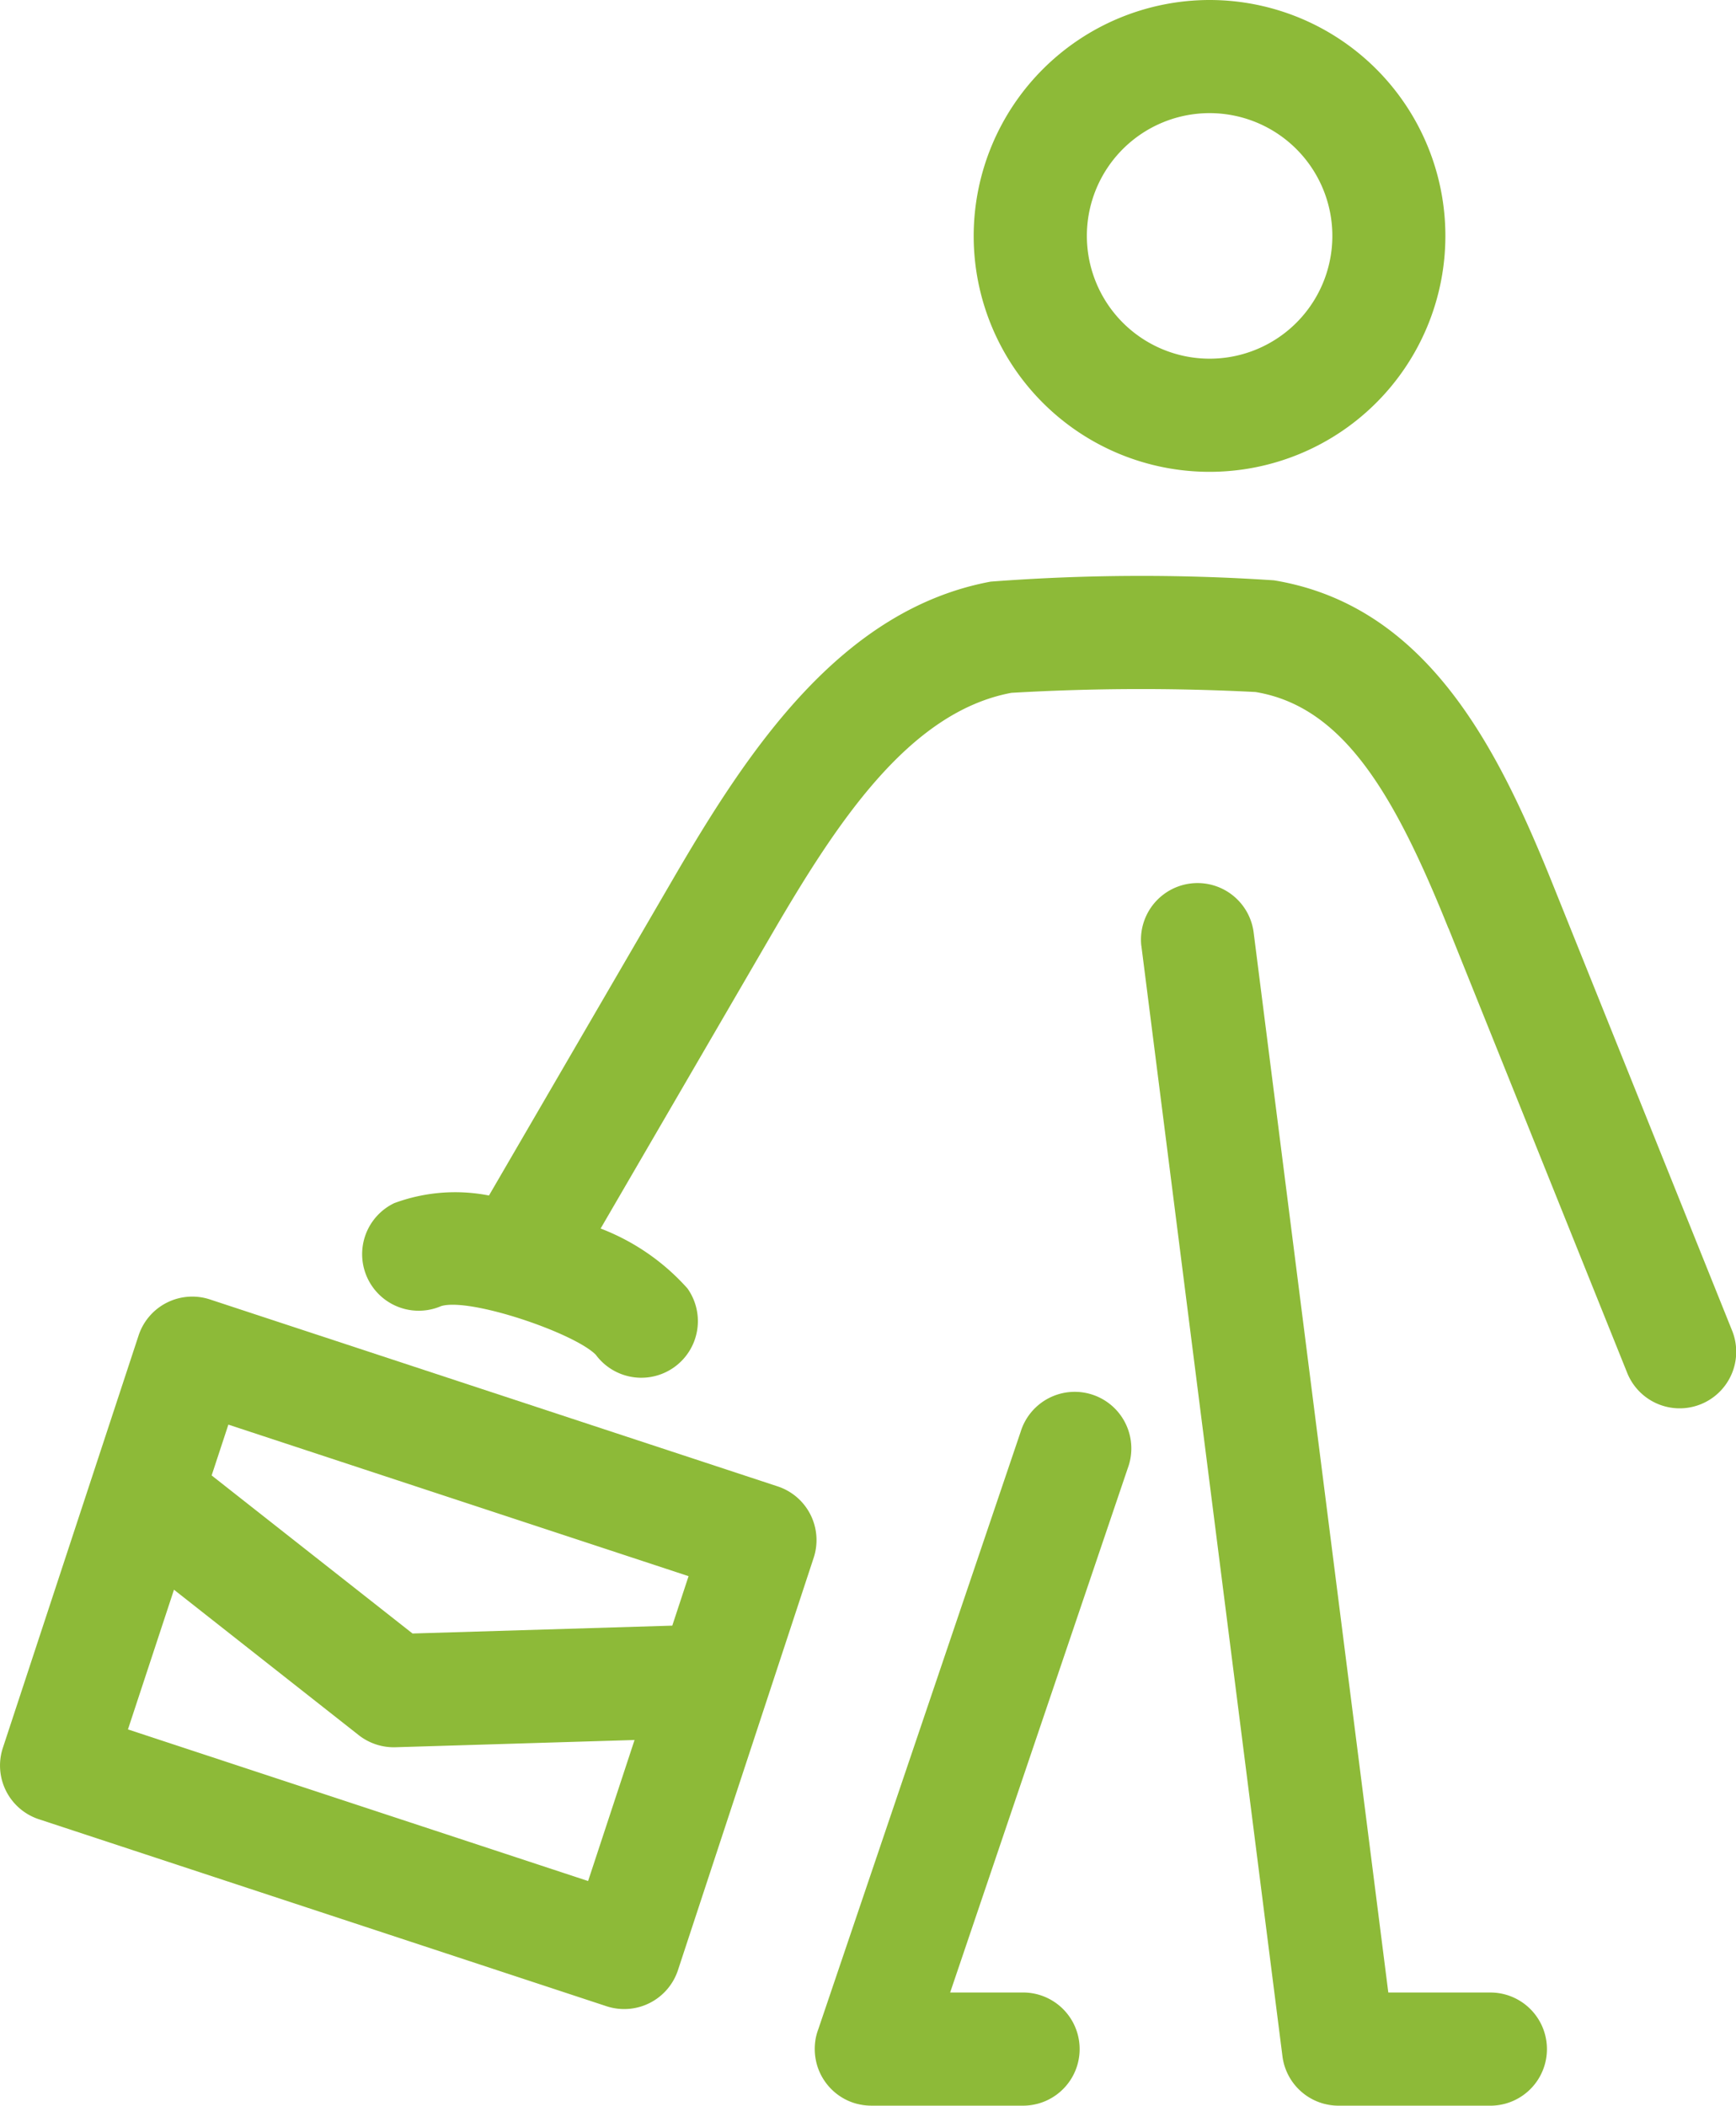
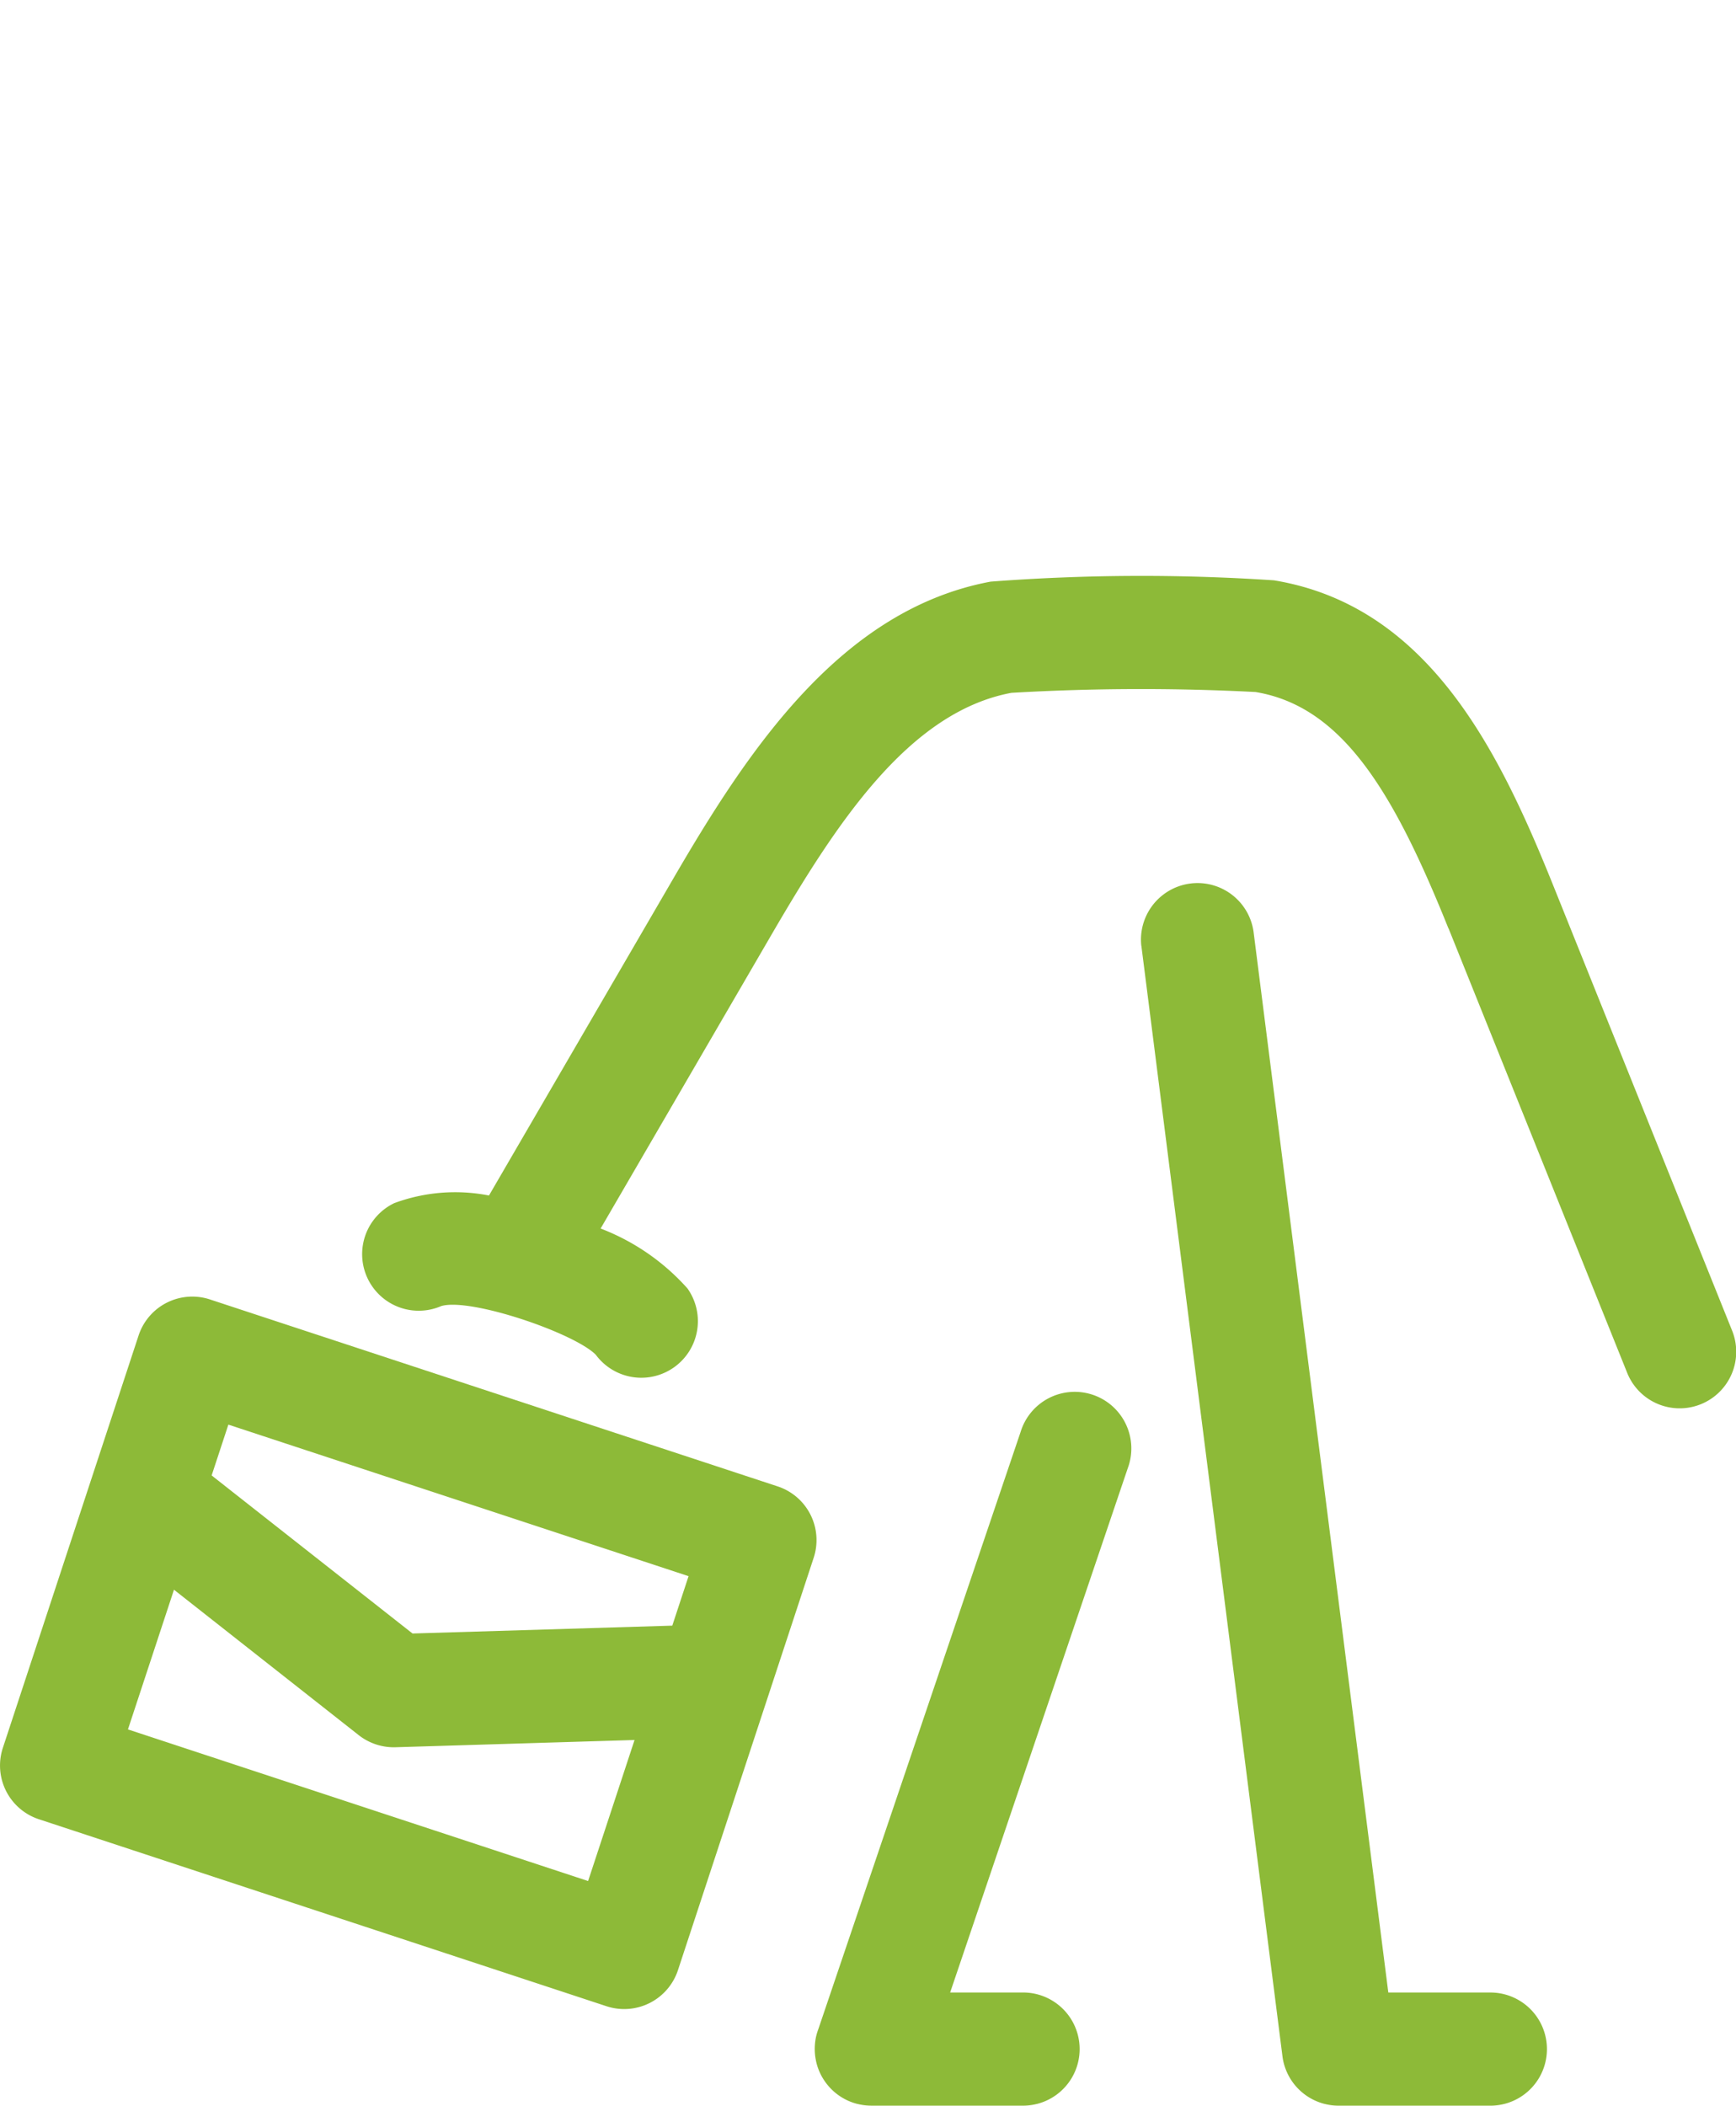
<svg xmlns="http://www.w3.org/2000/svg" id="Grupo_6185" data-name="Grupo 6185" width="90.742" height="110.036" viewBox="0 0 90.742 110.036">
  <path id="Trazado_13253" data-name="Trazado 13253" d="M1111.692,692.276l7.37,57.991a2.911,2.911,0,0,0,.16.677,2.955,2.955,0,0,0,2.774,1.943c.023,0,.045,0,.068,0h7.925a2.957,2.957,0,0,0,0-5.913H1124.6l-7.045-55.442a2.957,2.957,0,0,0-5.866.745" transform="translate(-1052.032 -642.852)" fill="#8dba38" />
  <path id="Trazado_13254" data-name="Trazado 13254" d="M1123.256,736.92a2.951,2.951,0,0,0,.026,1.038,2.889,2.889,0,0,0,.407,1.008,2.953,2.953,0,0,0,1.232,1.083,2.862,2.862,0,0,0,.577.2,3.022,3.022,0,0,0,.679.079c.028,0,.06,0,.089,0h7.9a2.957,2.957,0,0,0,0-5.913H1130.3l9.285-27.4a2.958,2.958,0,1,0-5.6-1.9l-10.582,31.234a2.937,2.937,0,0,0-.149.57" transform="translate(-1080.635 -630.294)" fill="#8dba38" />
-   <path id="Trazado_13255" data-name="Trazado 13255" d="M1126.838,664.517a12.328,12.328,0,1,1-12.331,12.328,12.344,12.344,0,0,1,12.331-12.328m0,18.744a6.416,6.416,0,1,0-6.415-6.415,6.422,6.422,0,0,0,6.415,6.415" transform="translate(-1063.612 -664.517)" fill="#8dba38" />
  <path id="Trazado_13256" data-name="Trazado 13256" d="M1132.081,724.007l7.094-21.547a2.954,2.954,0,0,1,3.732-1.883l29.672,9.768a2.954,2.954,0,0,1,1.883,3.732l-7.094,21.549a2.959,2.959,0,0,1-3.732,1.885l-29.672-9.772a2.954,2.954,0,0,1-1.883-3.732m34.991-6.385.851-2.585-24.055-7.919-.874,2.655,10.5,8.26Zm-4.4,13.346,2.427-7.37-12.5.379a2.974,2.974,0,0,1-1.917-.632l-9.657-7.6-2.406,7.3Z" transform="translate(-1131.931 -632.672)" fill="#8dba38" />
  <path id="Trazado_13257" data-name="Trazado 13257" d="M1163.283,698.882l9.327,23.2a2.956,2.956,0,1,0,5.487-2.2l-9.325-23.2c-2.826-7.03-6.519-14.646-14.612-15.981a103.861,103.861,0,0,0-14.81.068c-7.826,1.46-12.67,8.781-16.594,15.528l-9.628,16.551a9.167,9.167,0,0,0-4.955.4,2.957,2.957,0,0,0,2.455,5.379c1.513-.455,6.949,1.4,8.083,2.542a2.957,2.957,0,0,0,4.793-3.464,11.674,11.674,0,0,0-4.54-3.132l8.9-15.3c3.415-5.87,7.2-11.687,12.57-12.693a116.563,116.563,0,0,1,12.761-.043c4.568.755,7.245,5.287,10.085,12.353" transform="translate(-1087.569 -650.375)" fill="#8dba38" />
</svg>